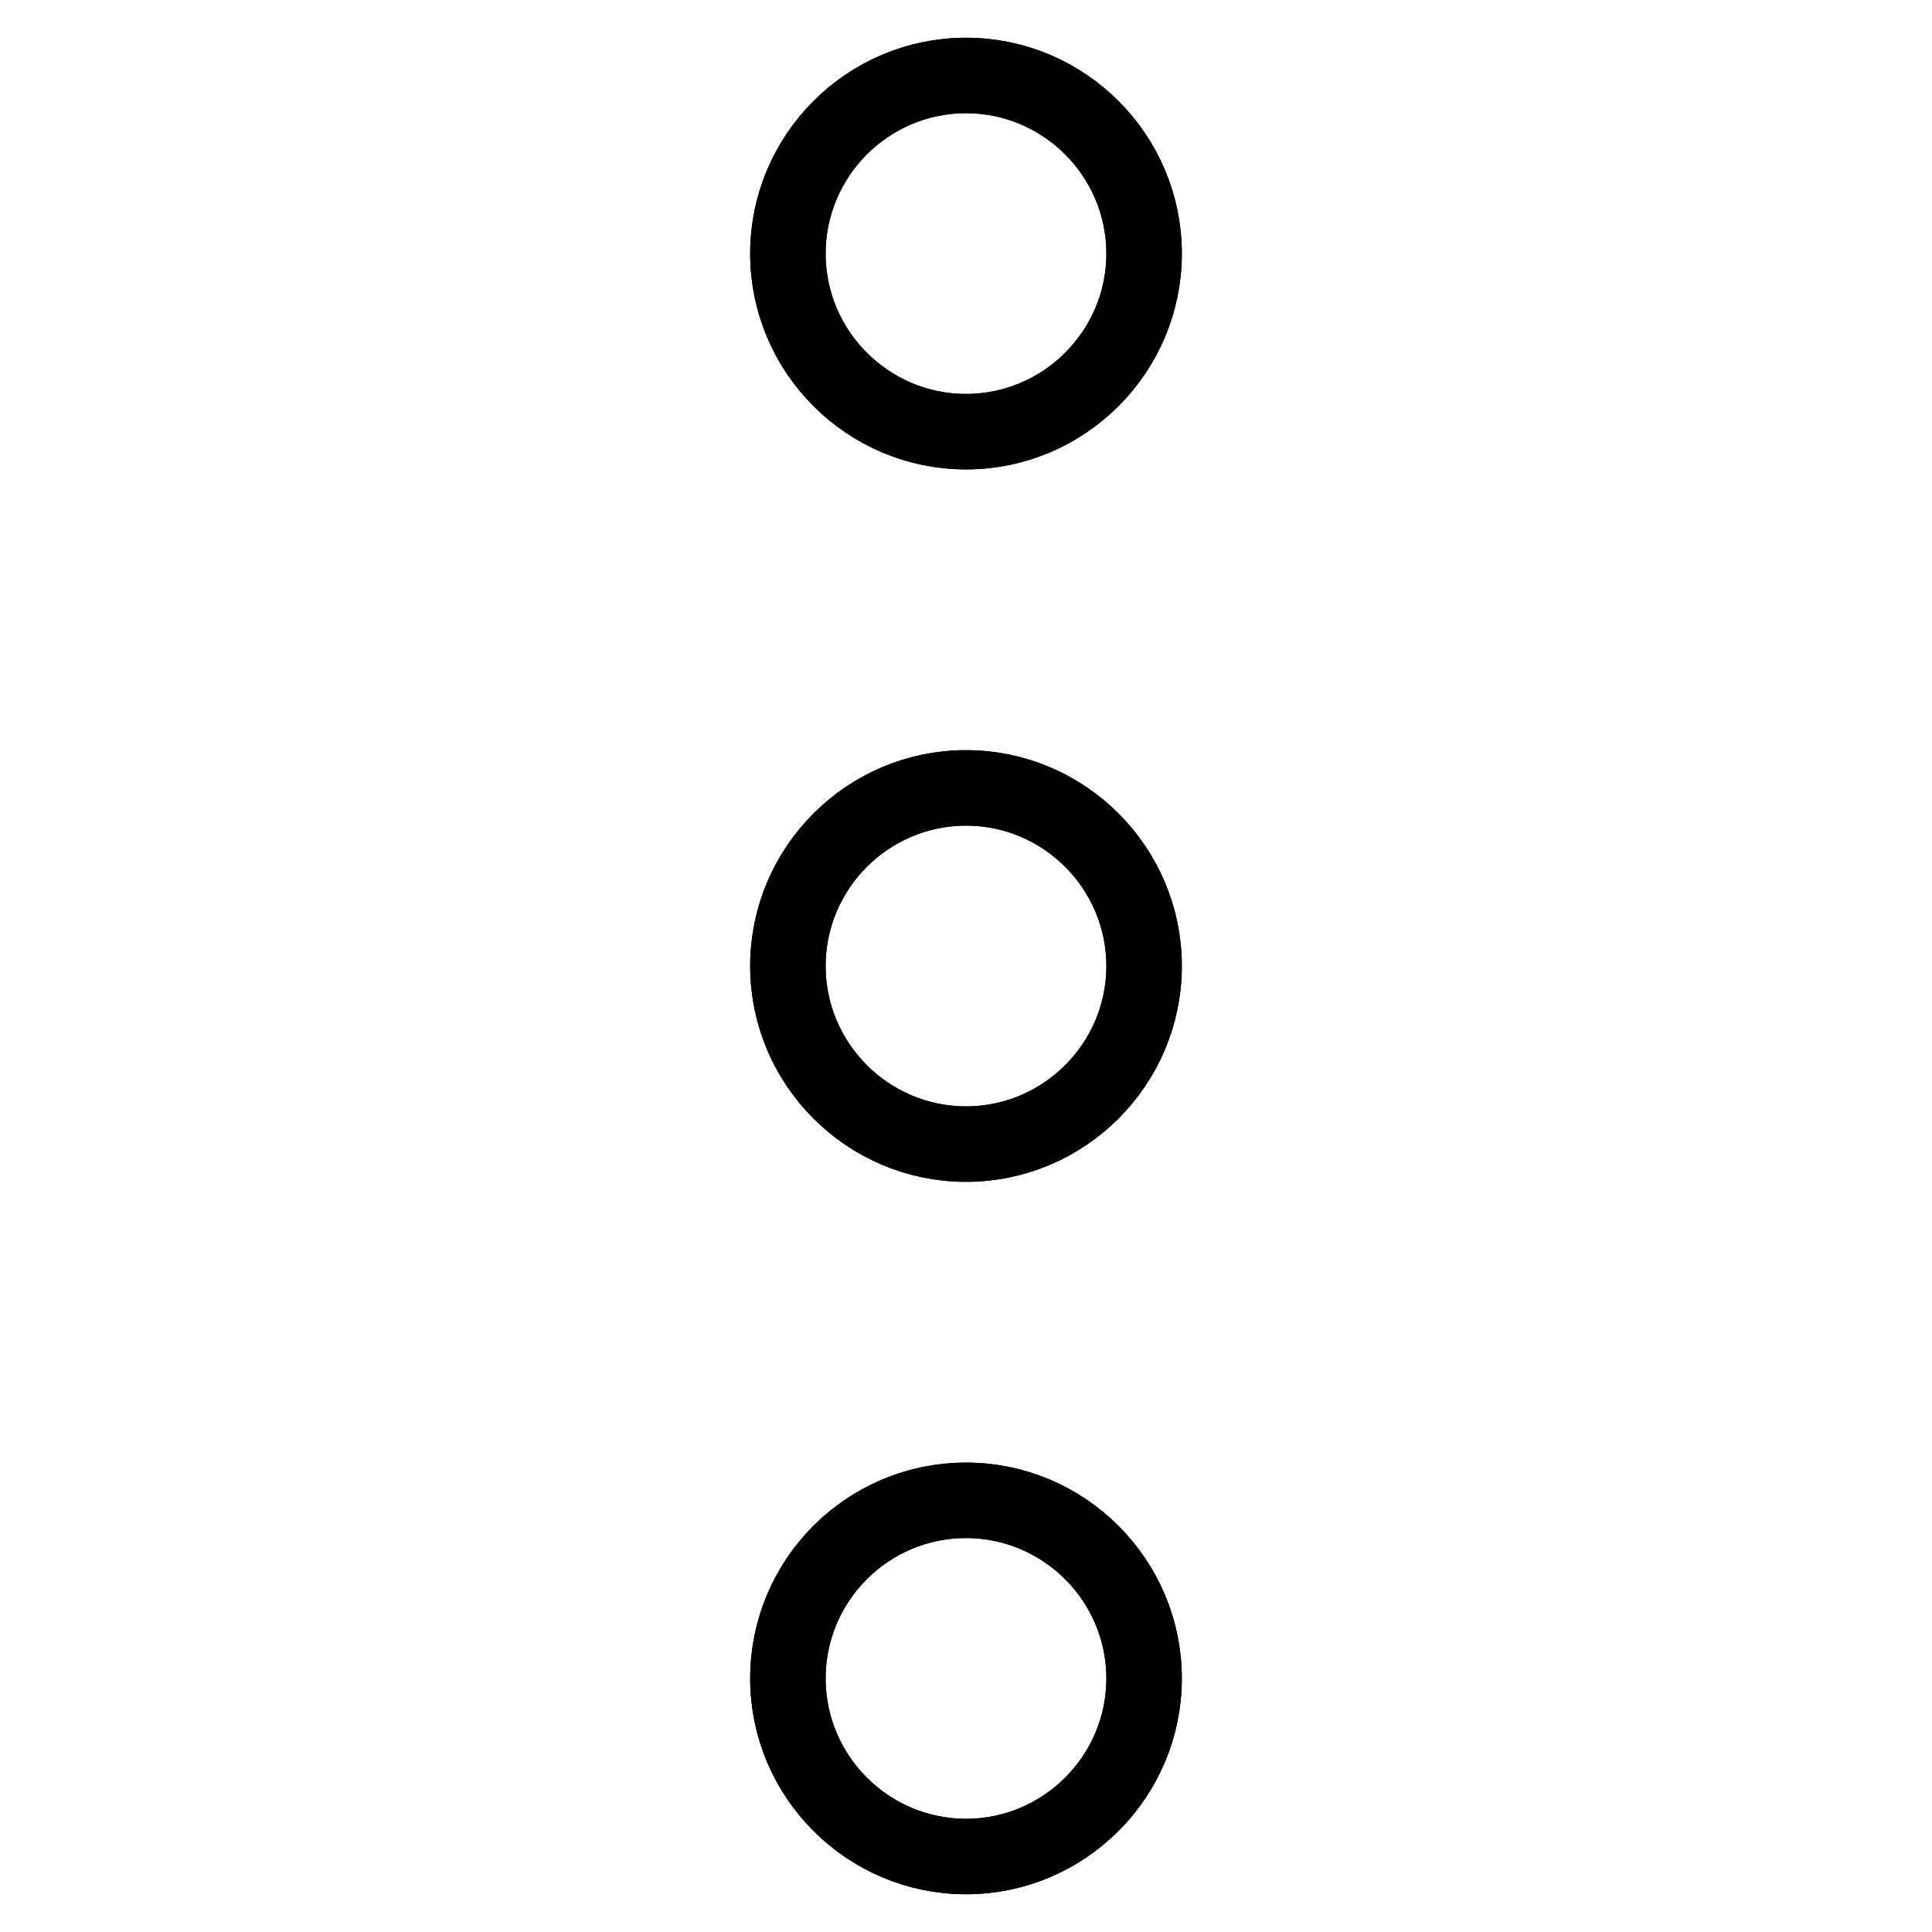
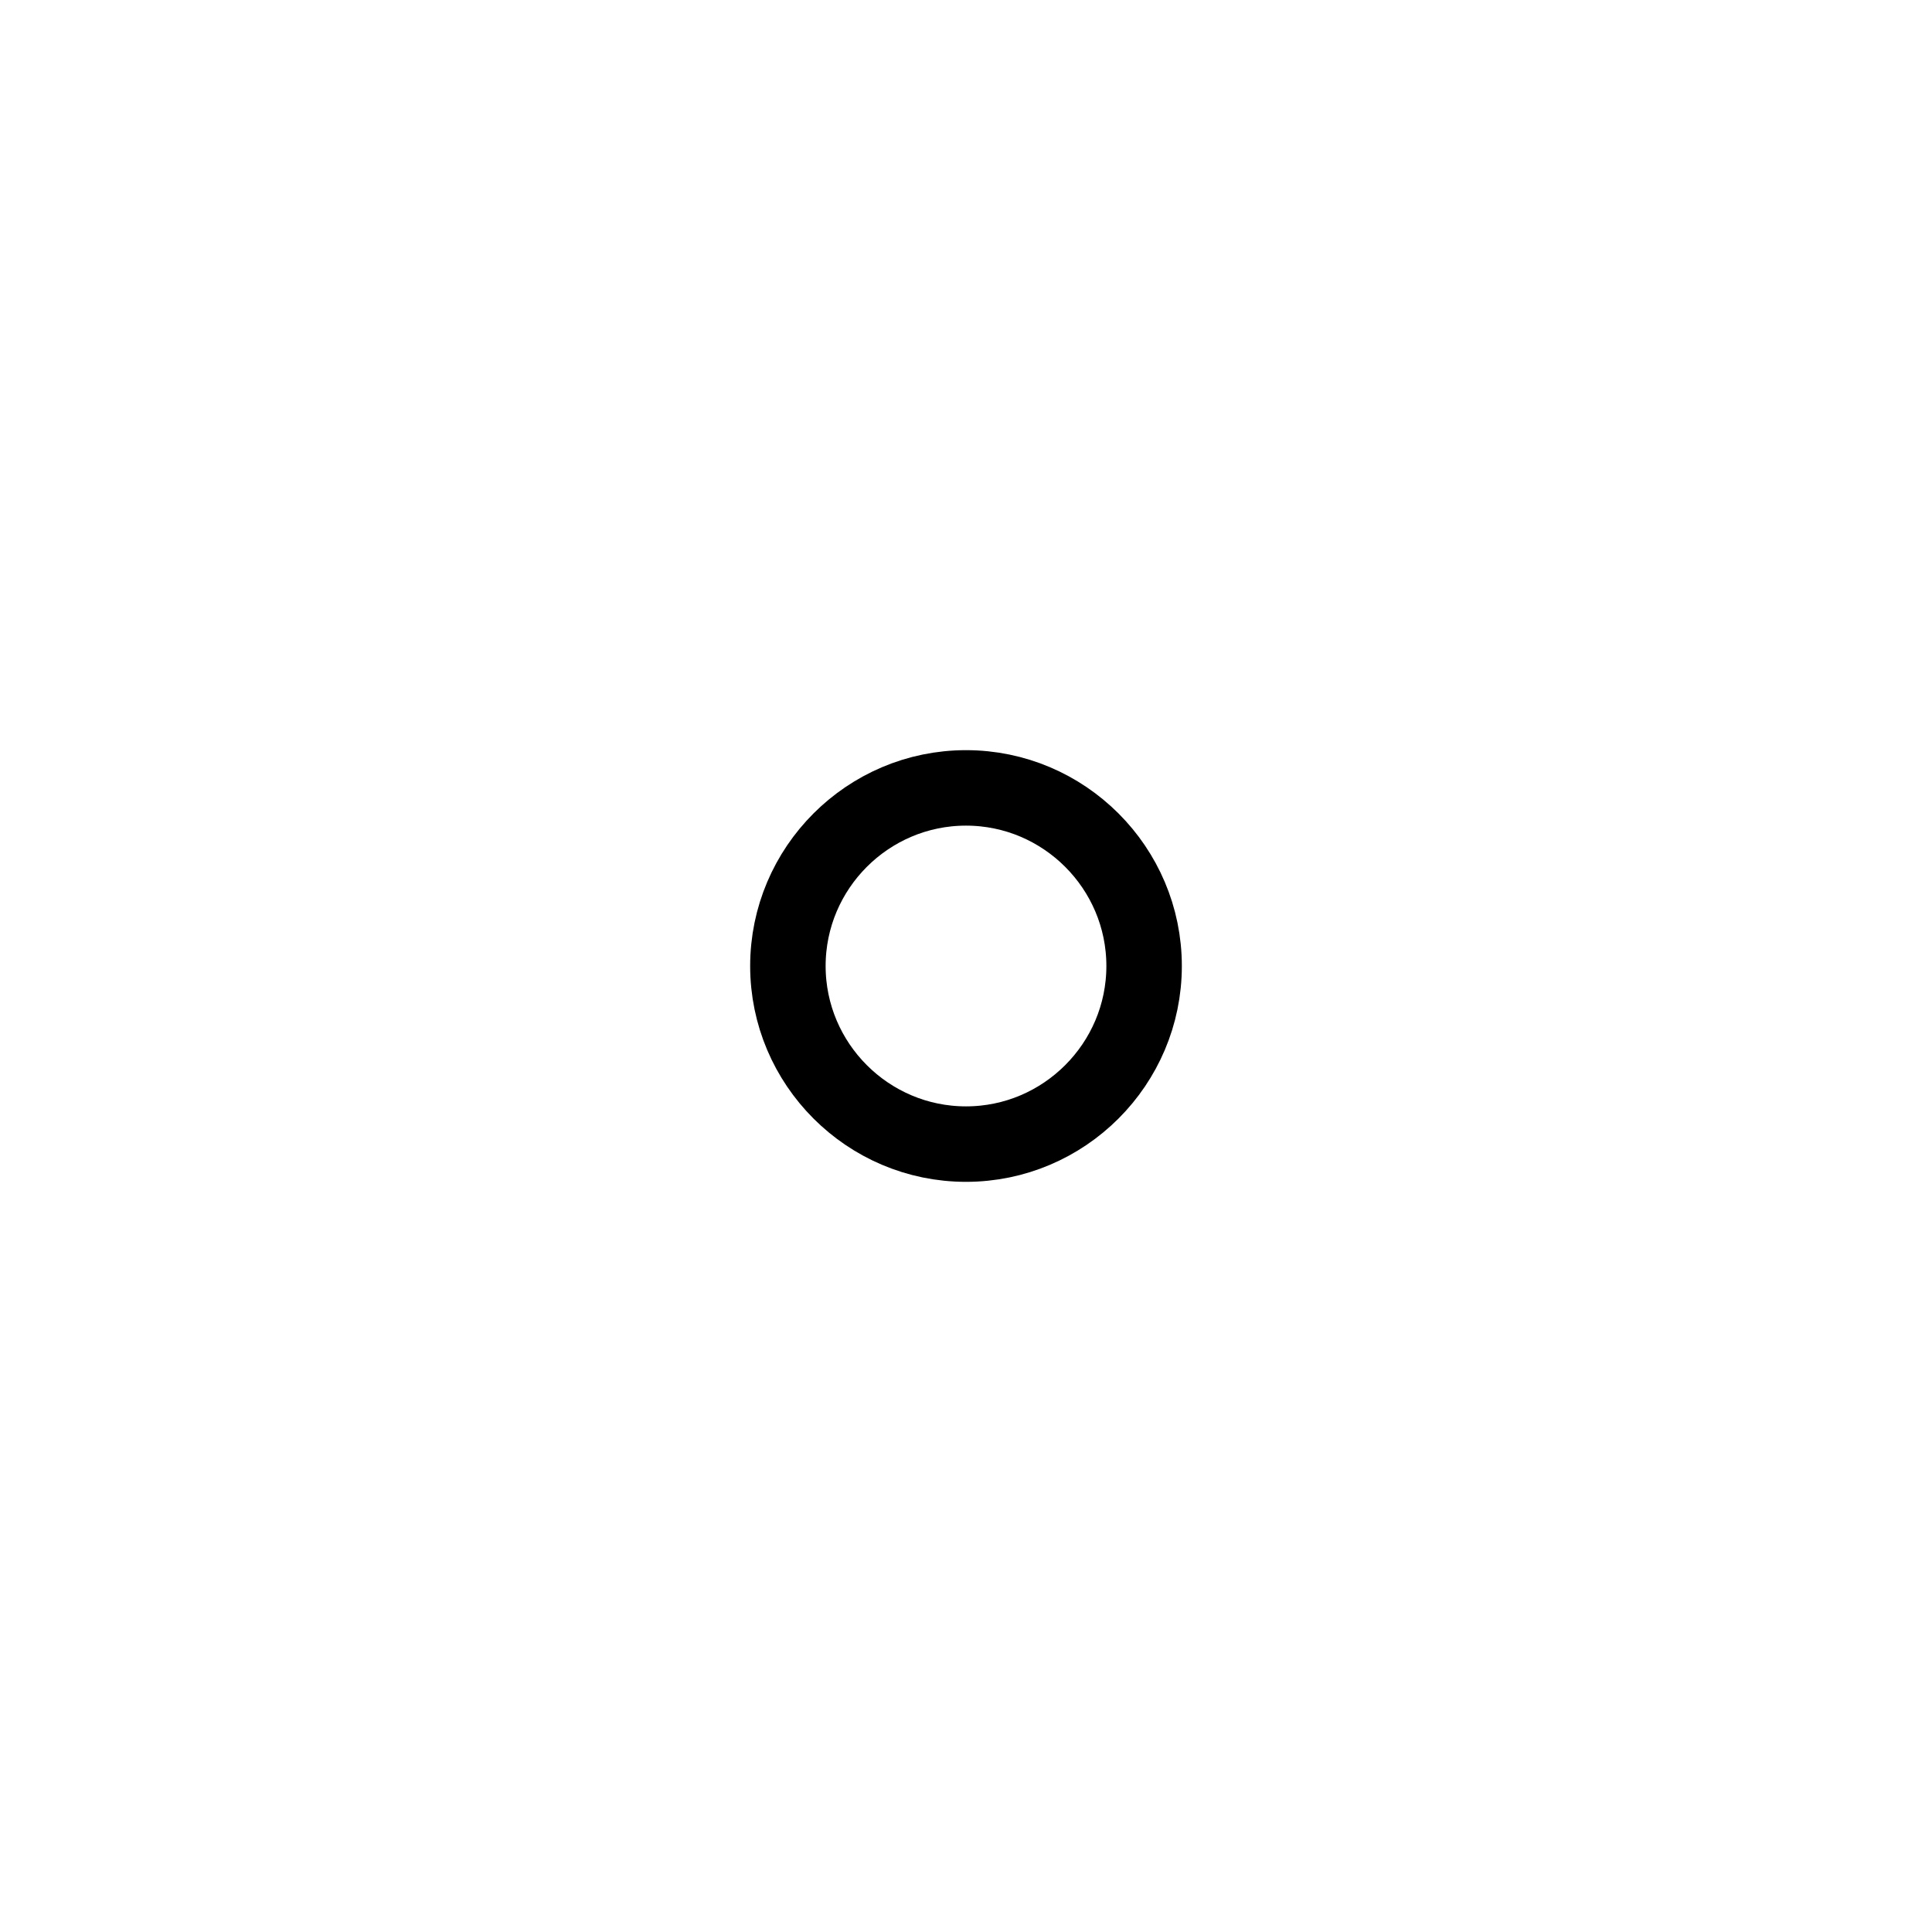
<svg xmlns="http://www.w3.org/2000/svg" version="1.1" x="0px" y="0px" viewBox="0 0 256 256" enable-background="new 0 0 256 256" xml:space="preserve">
  <g>
-     <path stroke-width="10" fill-opacity="0" stroke="#000000" d="M104.4,33.6c0,13,10.6,23.6,23.6,23.6c13,0,23.6-10.6,23.6-23.6c0-13-10.6-23.6-23.6-23.6 S104.4,20.6,104.4,33.6C104.4,33.6,104.4,33.6,104.4,33.6z" />
    <path stroke-width="10" fill-opacity="0" stroke="#000000" d="M104.4,128c0,13,10.6,23.6,23.6,23.6c13,0,23.6-10.6,23.6-23.6c0-13-10.6-23.6-23.6-23.6 S104.4,115,104.4,128C104.4,128,104.4,128,104.4,128z" />
-     <path stroke-width="10" fill-opacity="0" stroke="#000000" d="M104.4,222.4c0,13,10.6,23.6,23.6,23.6c13,0,23.6-10.6,23.6-23.6c0-13-10.6-23.6-23.6-23.6 C115,198.8,104.4,209.3,104.4,222.4C104.4,222.4,104.4,222.4,104.4,222.4z" />
-     <path stroke-width="10" fill-opacity="0" stroke="#000000" d="M128,57.2c13,0,23.6-10.6,23.6-23.6S141,10,128,10s-23.6,10.6-23.6,23.6S115,57.2,128,57.2z M128,104.4 c-13,0-23.6,10.6-23.6,23.6c0,13,10.6,23.6,23.6,23.6s23.6-10.6,23.6-23.6C151.6,115,141,104.4,128,104.4z M128,198.8 c-13,0-23.6,10.6-23.6,23.6S115,246,128,246s23.6-10.6,23.6-23.6S141,198.8,128,198.8z" />
  </g>
</svg>